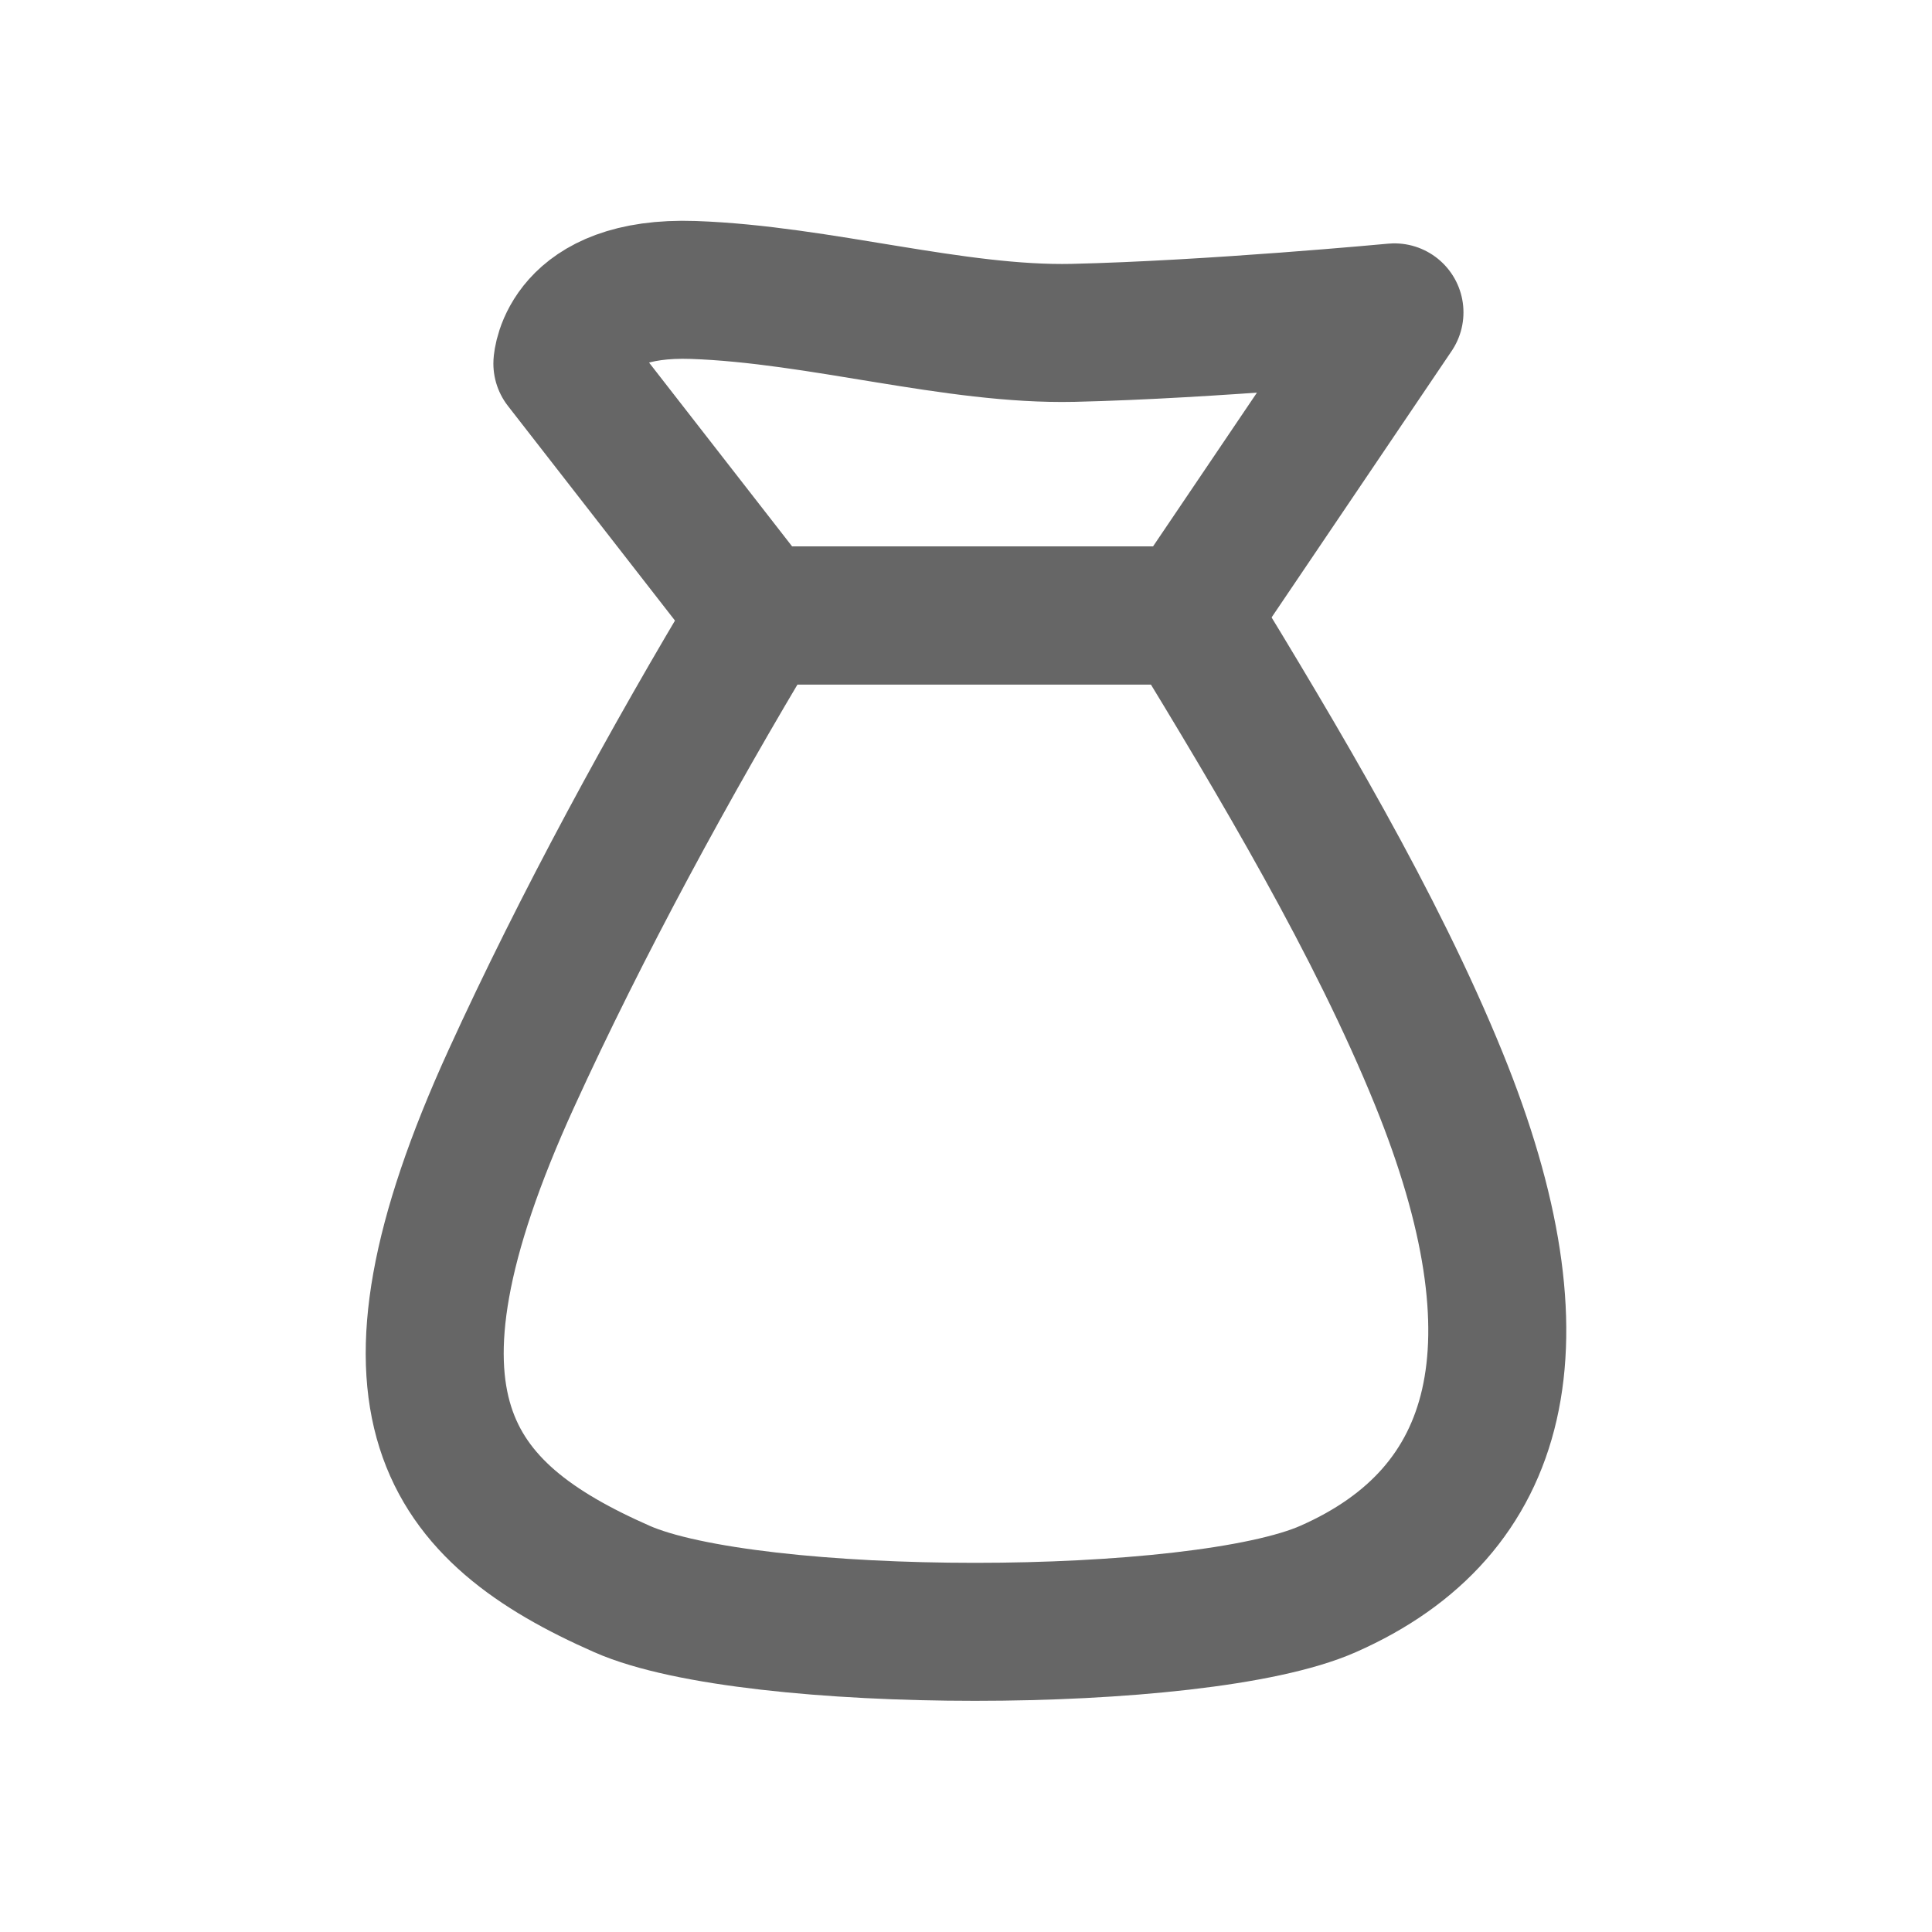
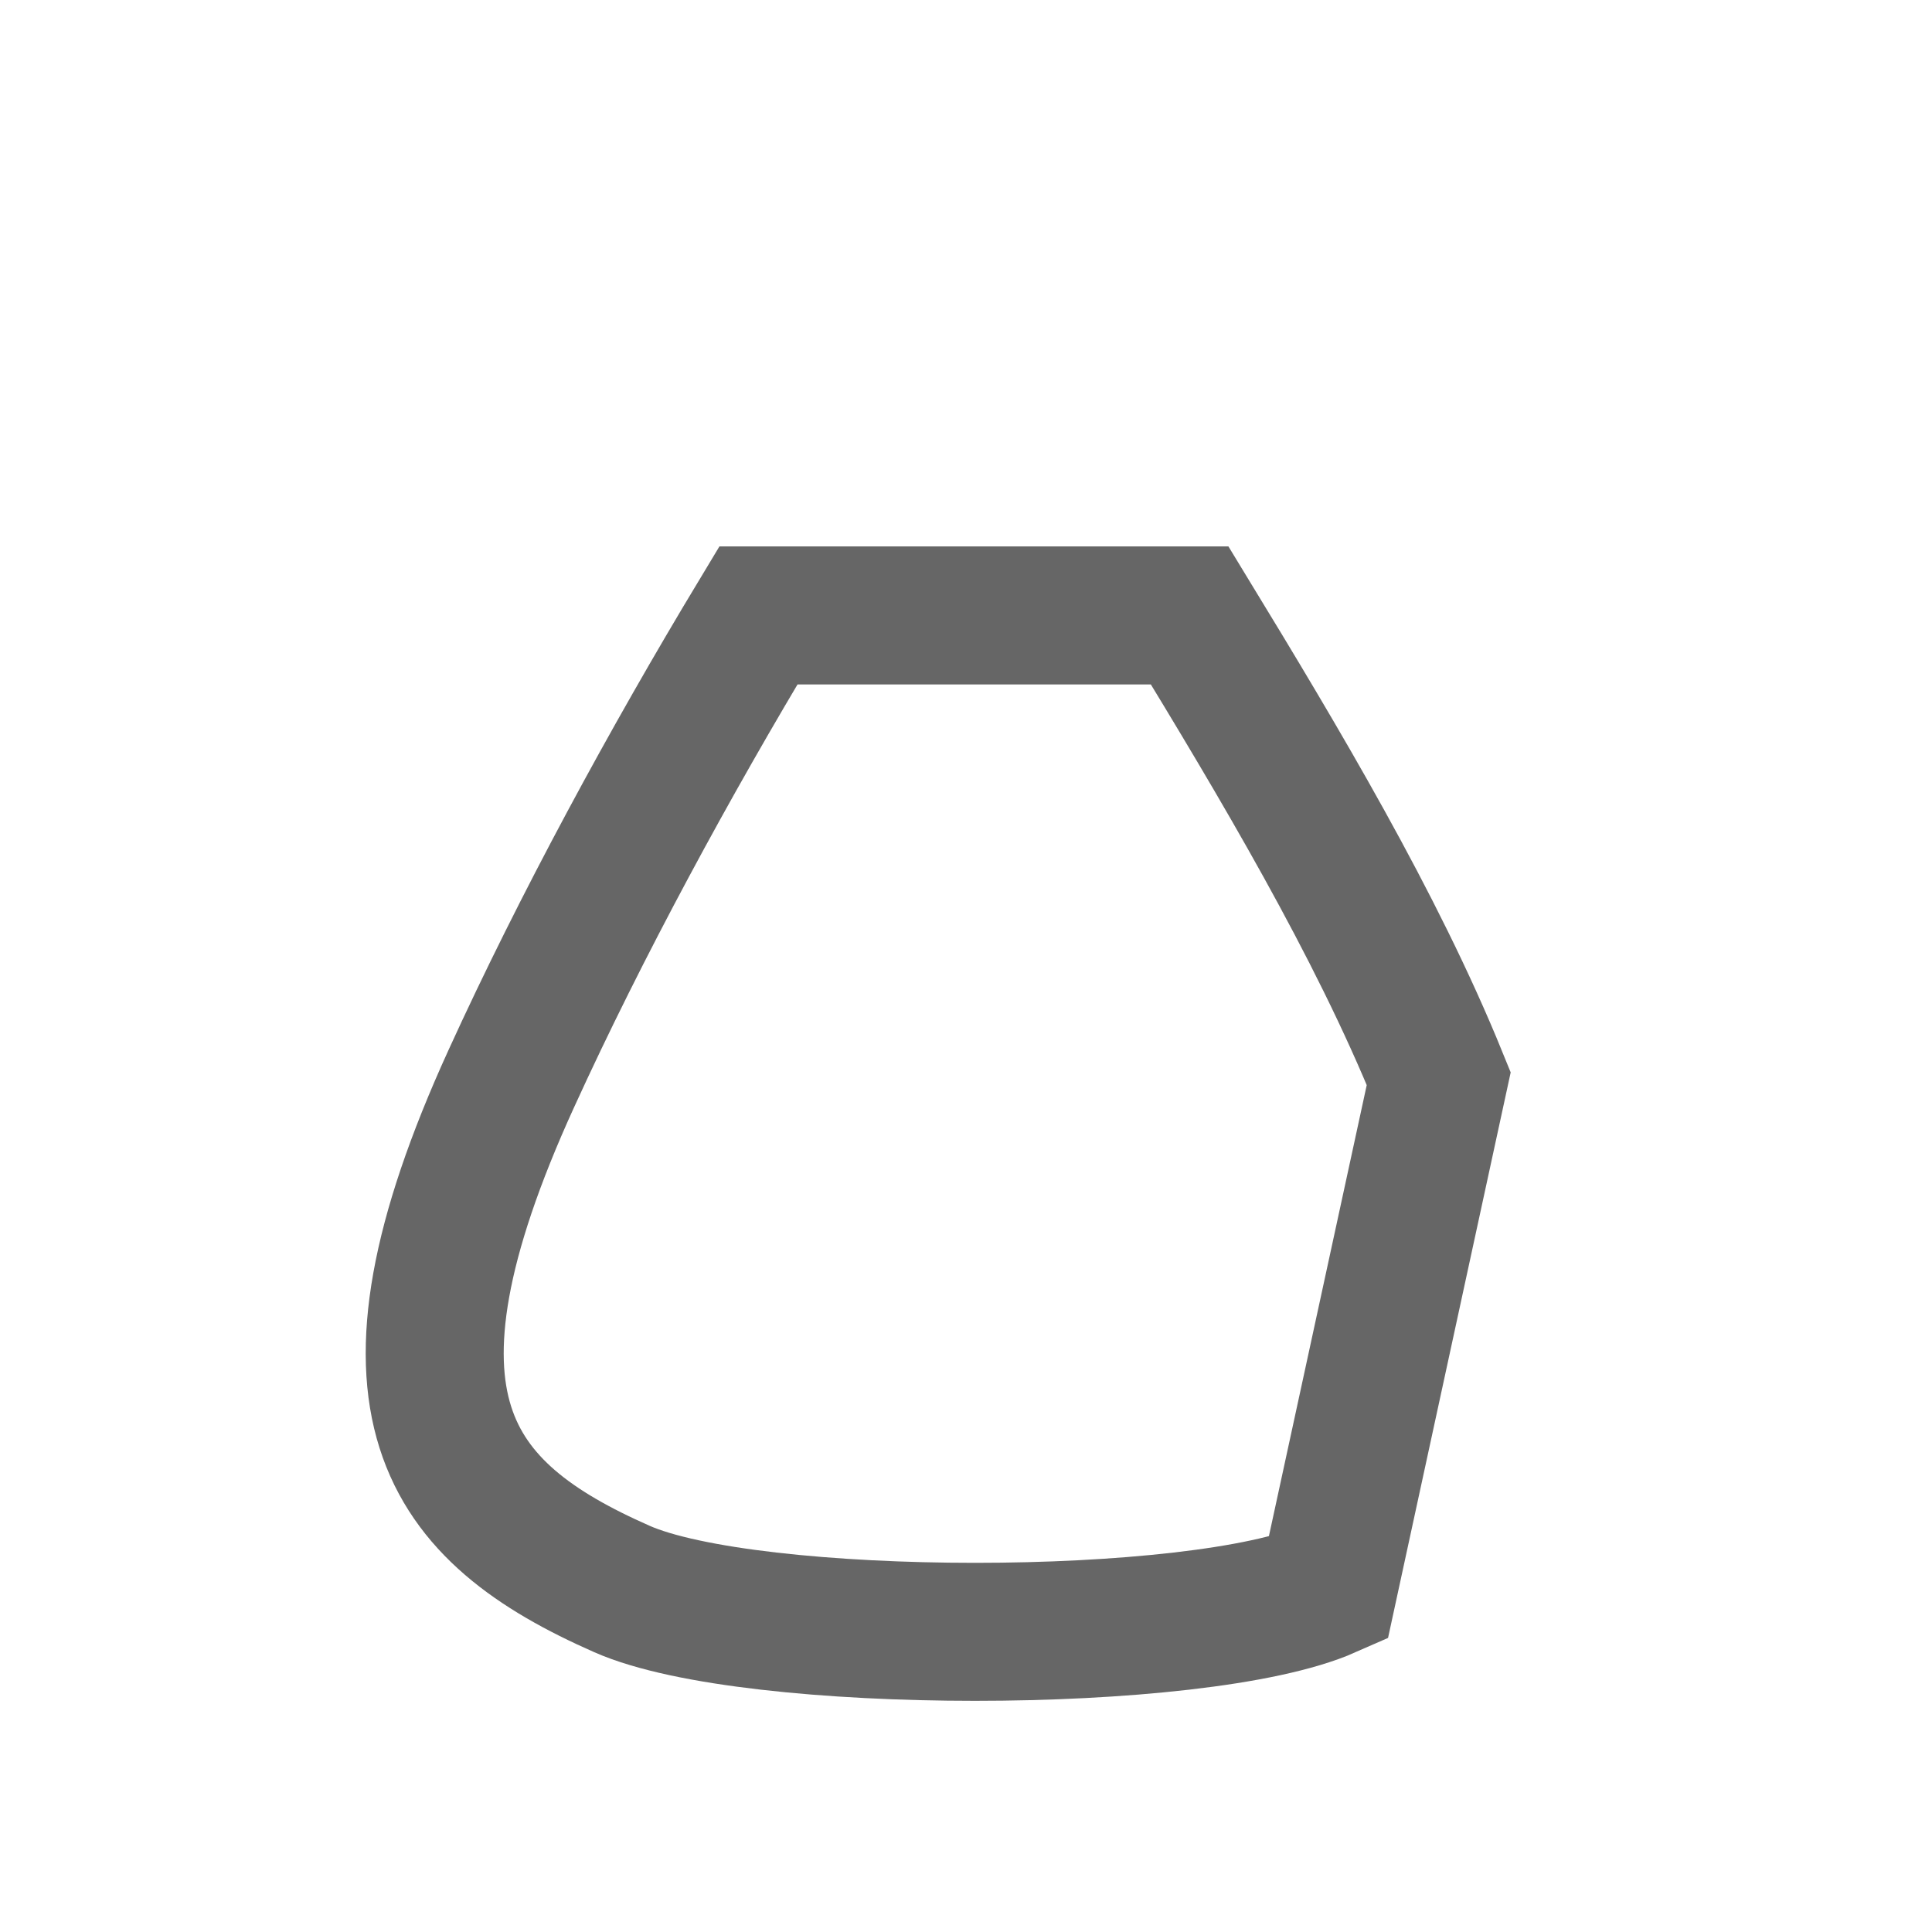
<svg xmlns="http://www.w3.org/2000/svg" width="35" height="35" viewBox="0 0 35 35" fill="none">
-   <path d="M13.739 11.149L10.188 6.586C10.188 6.586 10.27 5.173 12.563 5.253C14.856 5.334 17.296 6.078 19.442 6.03C21.923 5.973 25.262 5.659 25.262 5.659L21.552 11.149H13.739Z" stroke="#666666" stroke-width="2.5" stroke-miterlimit="10" stroke-linejoin="round" />
-   <path d="M26.064 19.54C24.924 16.735 23.169 13.803 21.552 11.149H13.739C12.139 13.803 10.526 16.772 9.263 19.54C6.567 25.445 8.103 27.392 11.267 28.786C13.613 29.821 21.713 29.821 24.059 28.786C27.223 27.392 28.021 24.351 26.064 19.54Z" stroke="#666666" stroke-width="2.5" stroke-miterlimit="10" />
+   <path d="M26.064 19.54C24.924 16.735 23.169 13.803 21.552 11.149H13.739C12.139 13.803 10.526 16.772 9.263 19.54C6.567 25.445 8.103 27.392 11.267 28.786C13.613 29.821 21.713 29.821 24.059 28.786Z" stroke="#666666" stroke-width="2.5" stroke-miterlimit="10" />
</svg>